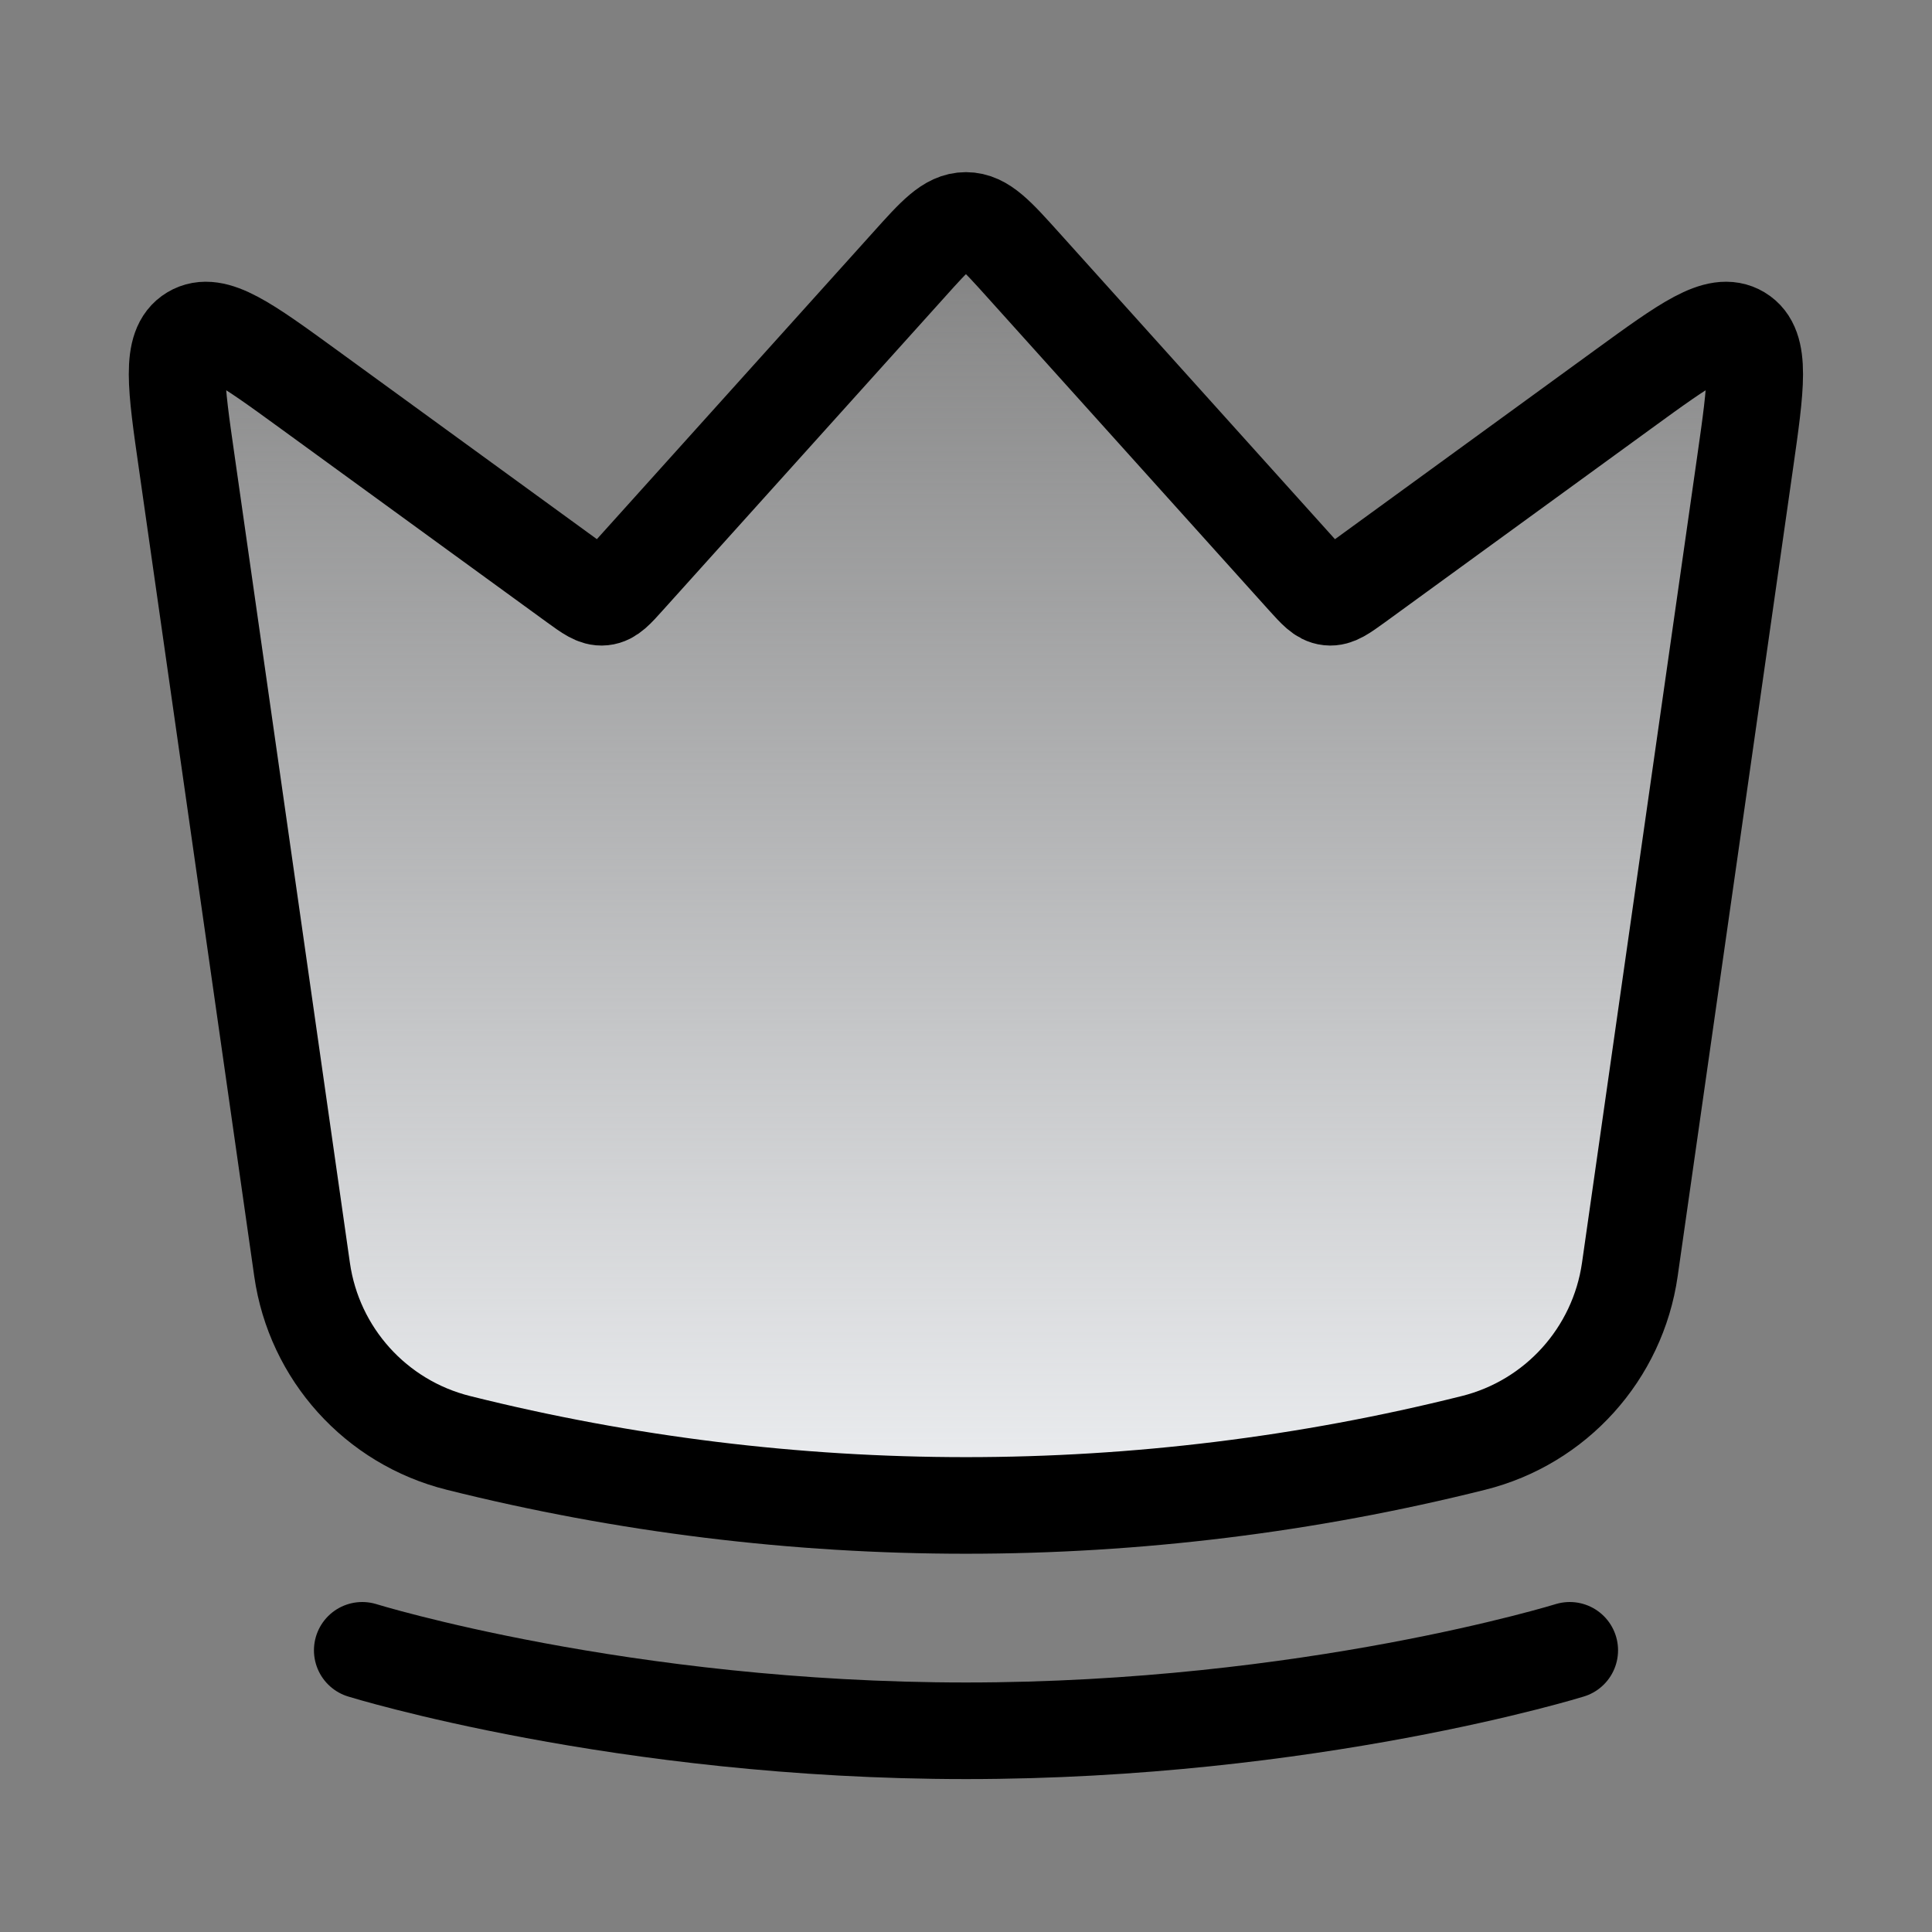
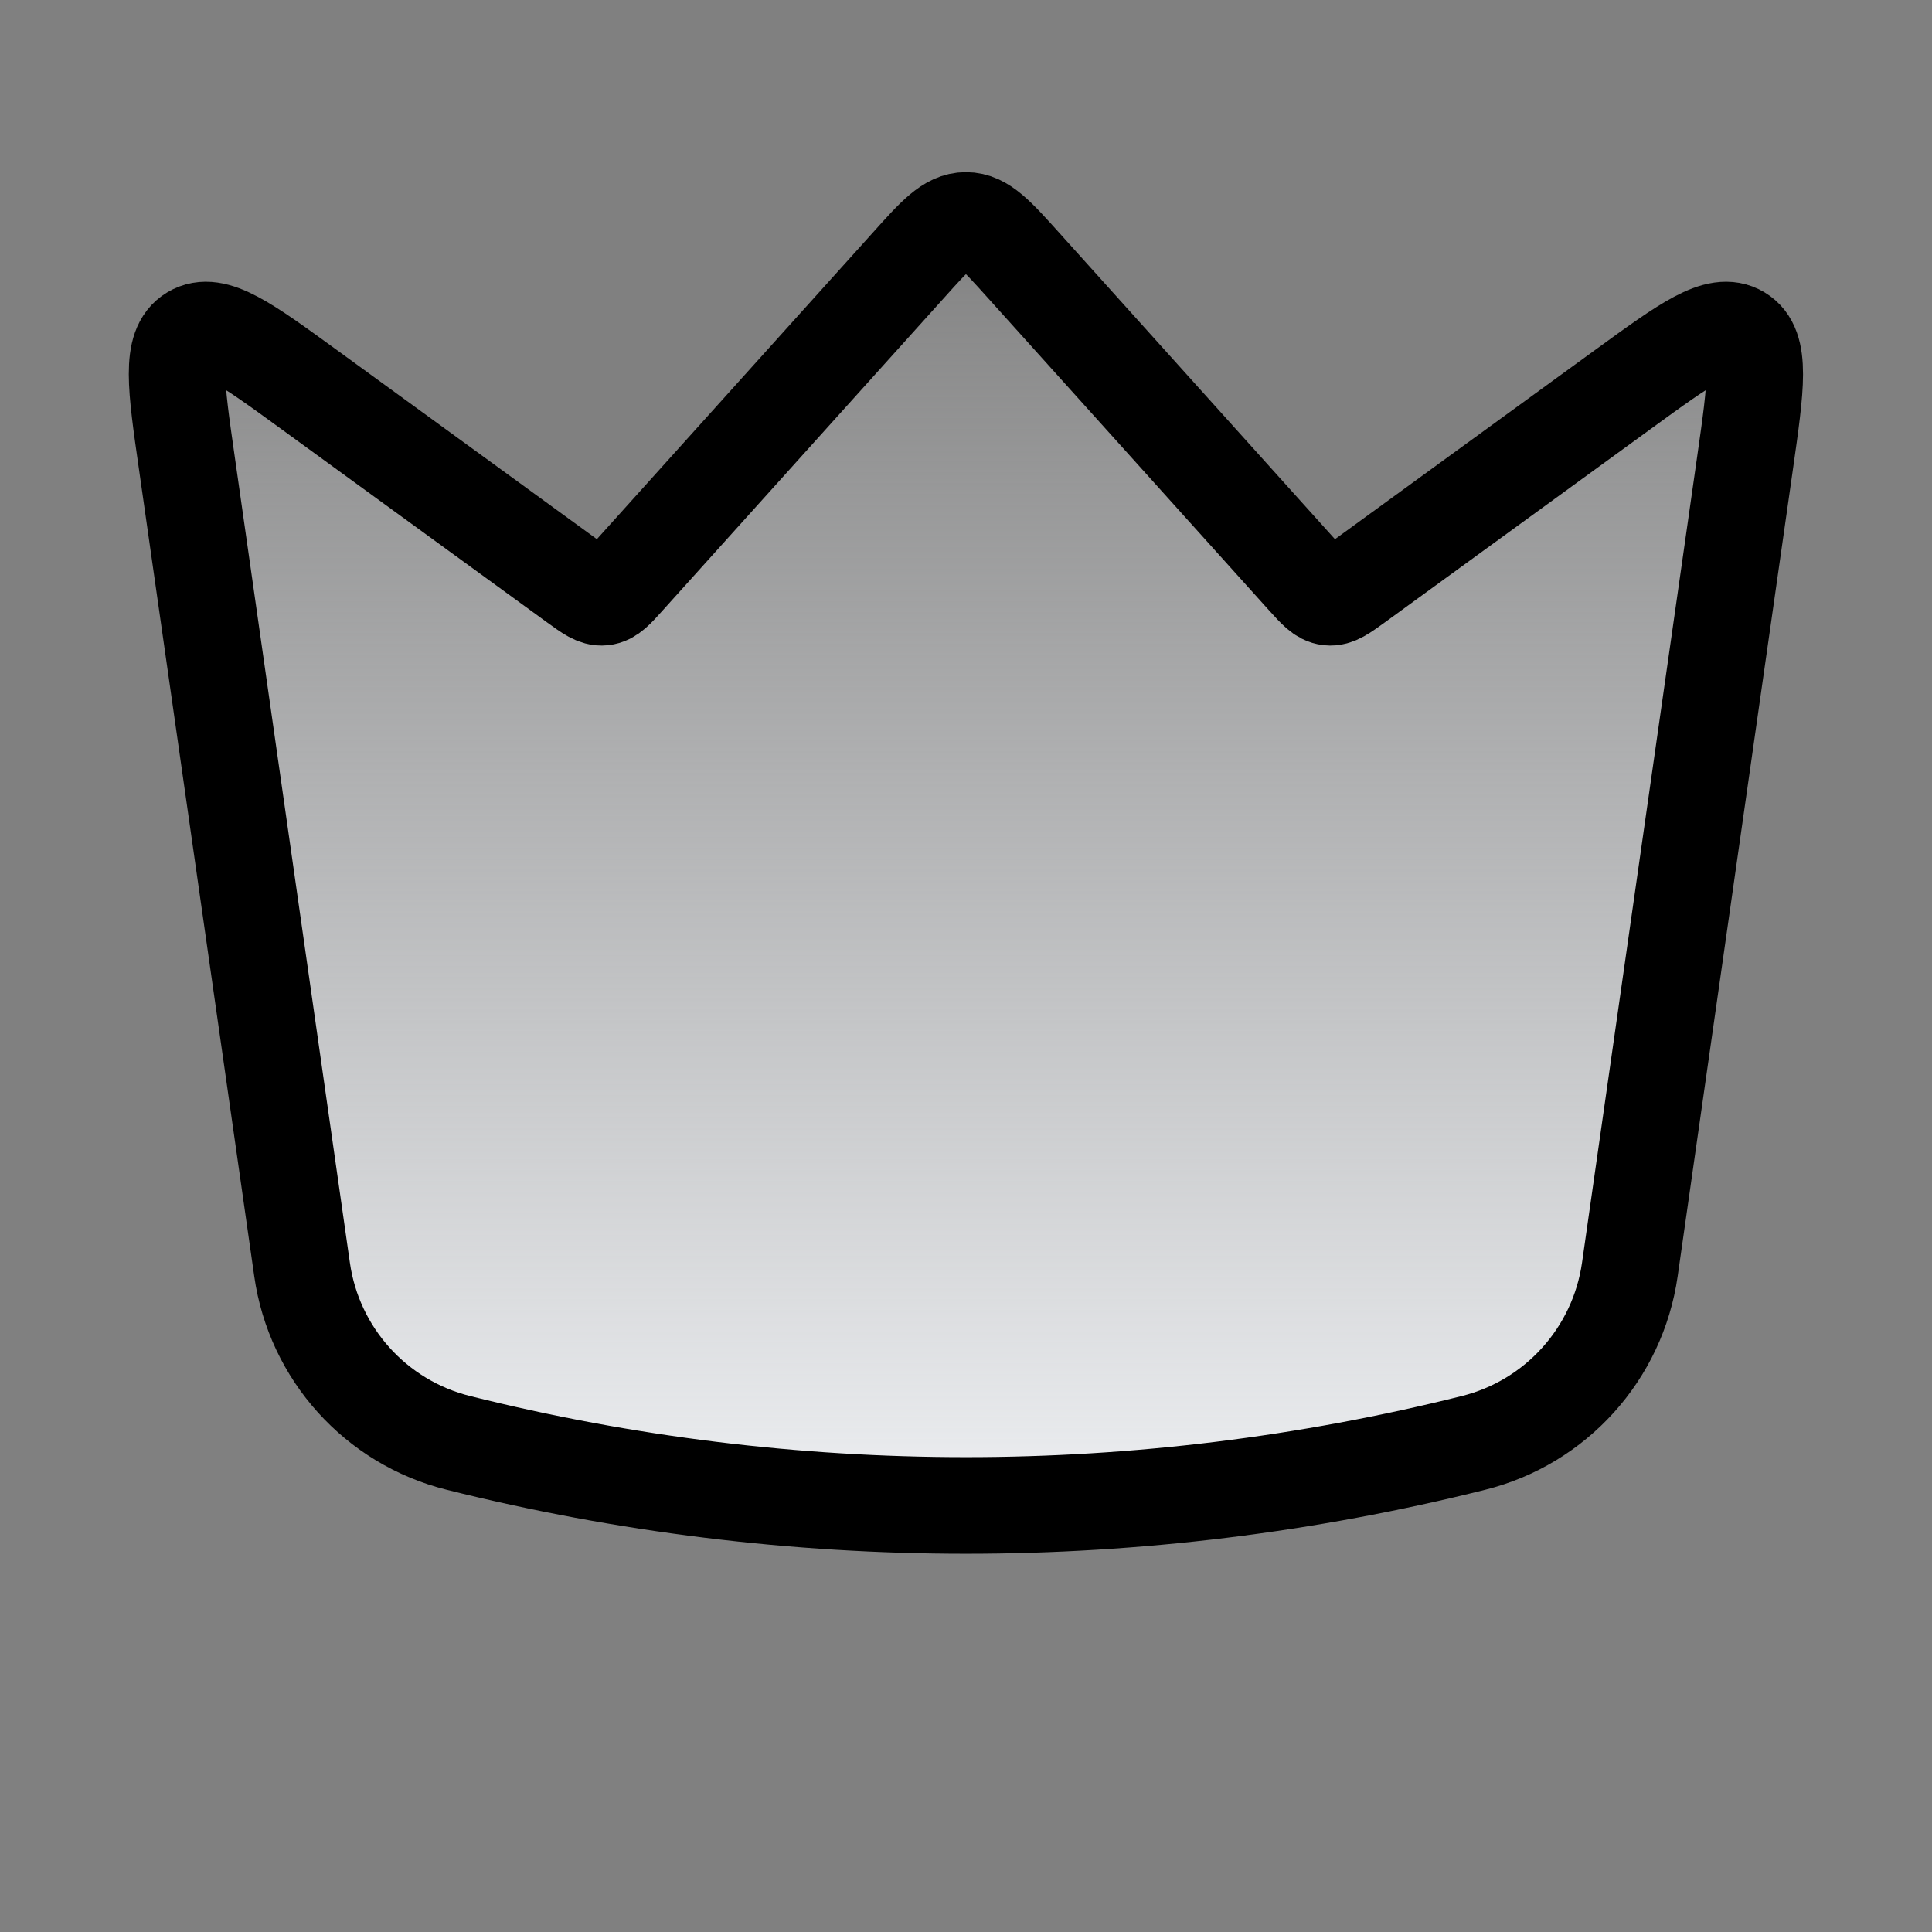
<svg xmlns="http://www.w3.org/2000/svg" width="20" height="20" viewBox="0 0 20 20" fill="none">
  <rect x="0" y="0" width="20" height="20" fill="#808080" stroke="none" />
  <path d="M3.127 13.142L1.934 4.79C1.819 3.991 1.762 3.591 1.989 3.455C2.217 3.318 2.543 3.555 3.196 4.03L5.958 6.039C6.096 6.139 6.166 6.19 6.242 6.182C6.319 6.174 6.376 6.11 6.49 5.983L9.405 2.745C9.682 2.436 9.821 2.282 9.999 2.282C10.178 2.282 10.316 2.436 10.594 2.745L13.508 5.983C13.623 6.11 13.68 6.174 13.757 6.182C13.833 6.19 13.902 6.139 14.041 6.039L16.803 4.03C17.456 3.555 17.782 3.318 18.009 3.455C18.236 3.591 18.179 3.991 18.065 4.79L16.872 13.142C16.747 14.014 16.107 14.724 15.253 14.937C11.804 15.8 8.195 15.8 4.746 14.937C3.891 14.724 3.251 14.014 3.127 13.142Z" fill="url(#paint0_linear_2702_45500)" stroke="currentColor" />
-   <path d="M3.75 17.084C3.75 17.084 6.438 17.917 10 17.917C13.562 17.917 16.25 17.084 16.25 17.084" stroke="currentColor" stroke-linecap="round" />
  <defs>
    <linearGradient id="paint0_linear_2702_45500" x1="9.999" y1="2.084" x2="9.999" y2="16.251" gradientUnits="userSpaceOnUse">
      <stop stop-color="#F2F4F7" stop-opacity="0" />
      <stop offset="1" stop-color="#F2F4F7" />
    </linearGradient>
  </defs>
</svg>